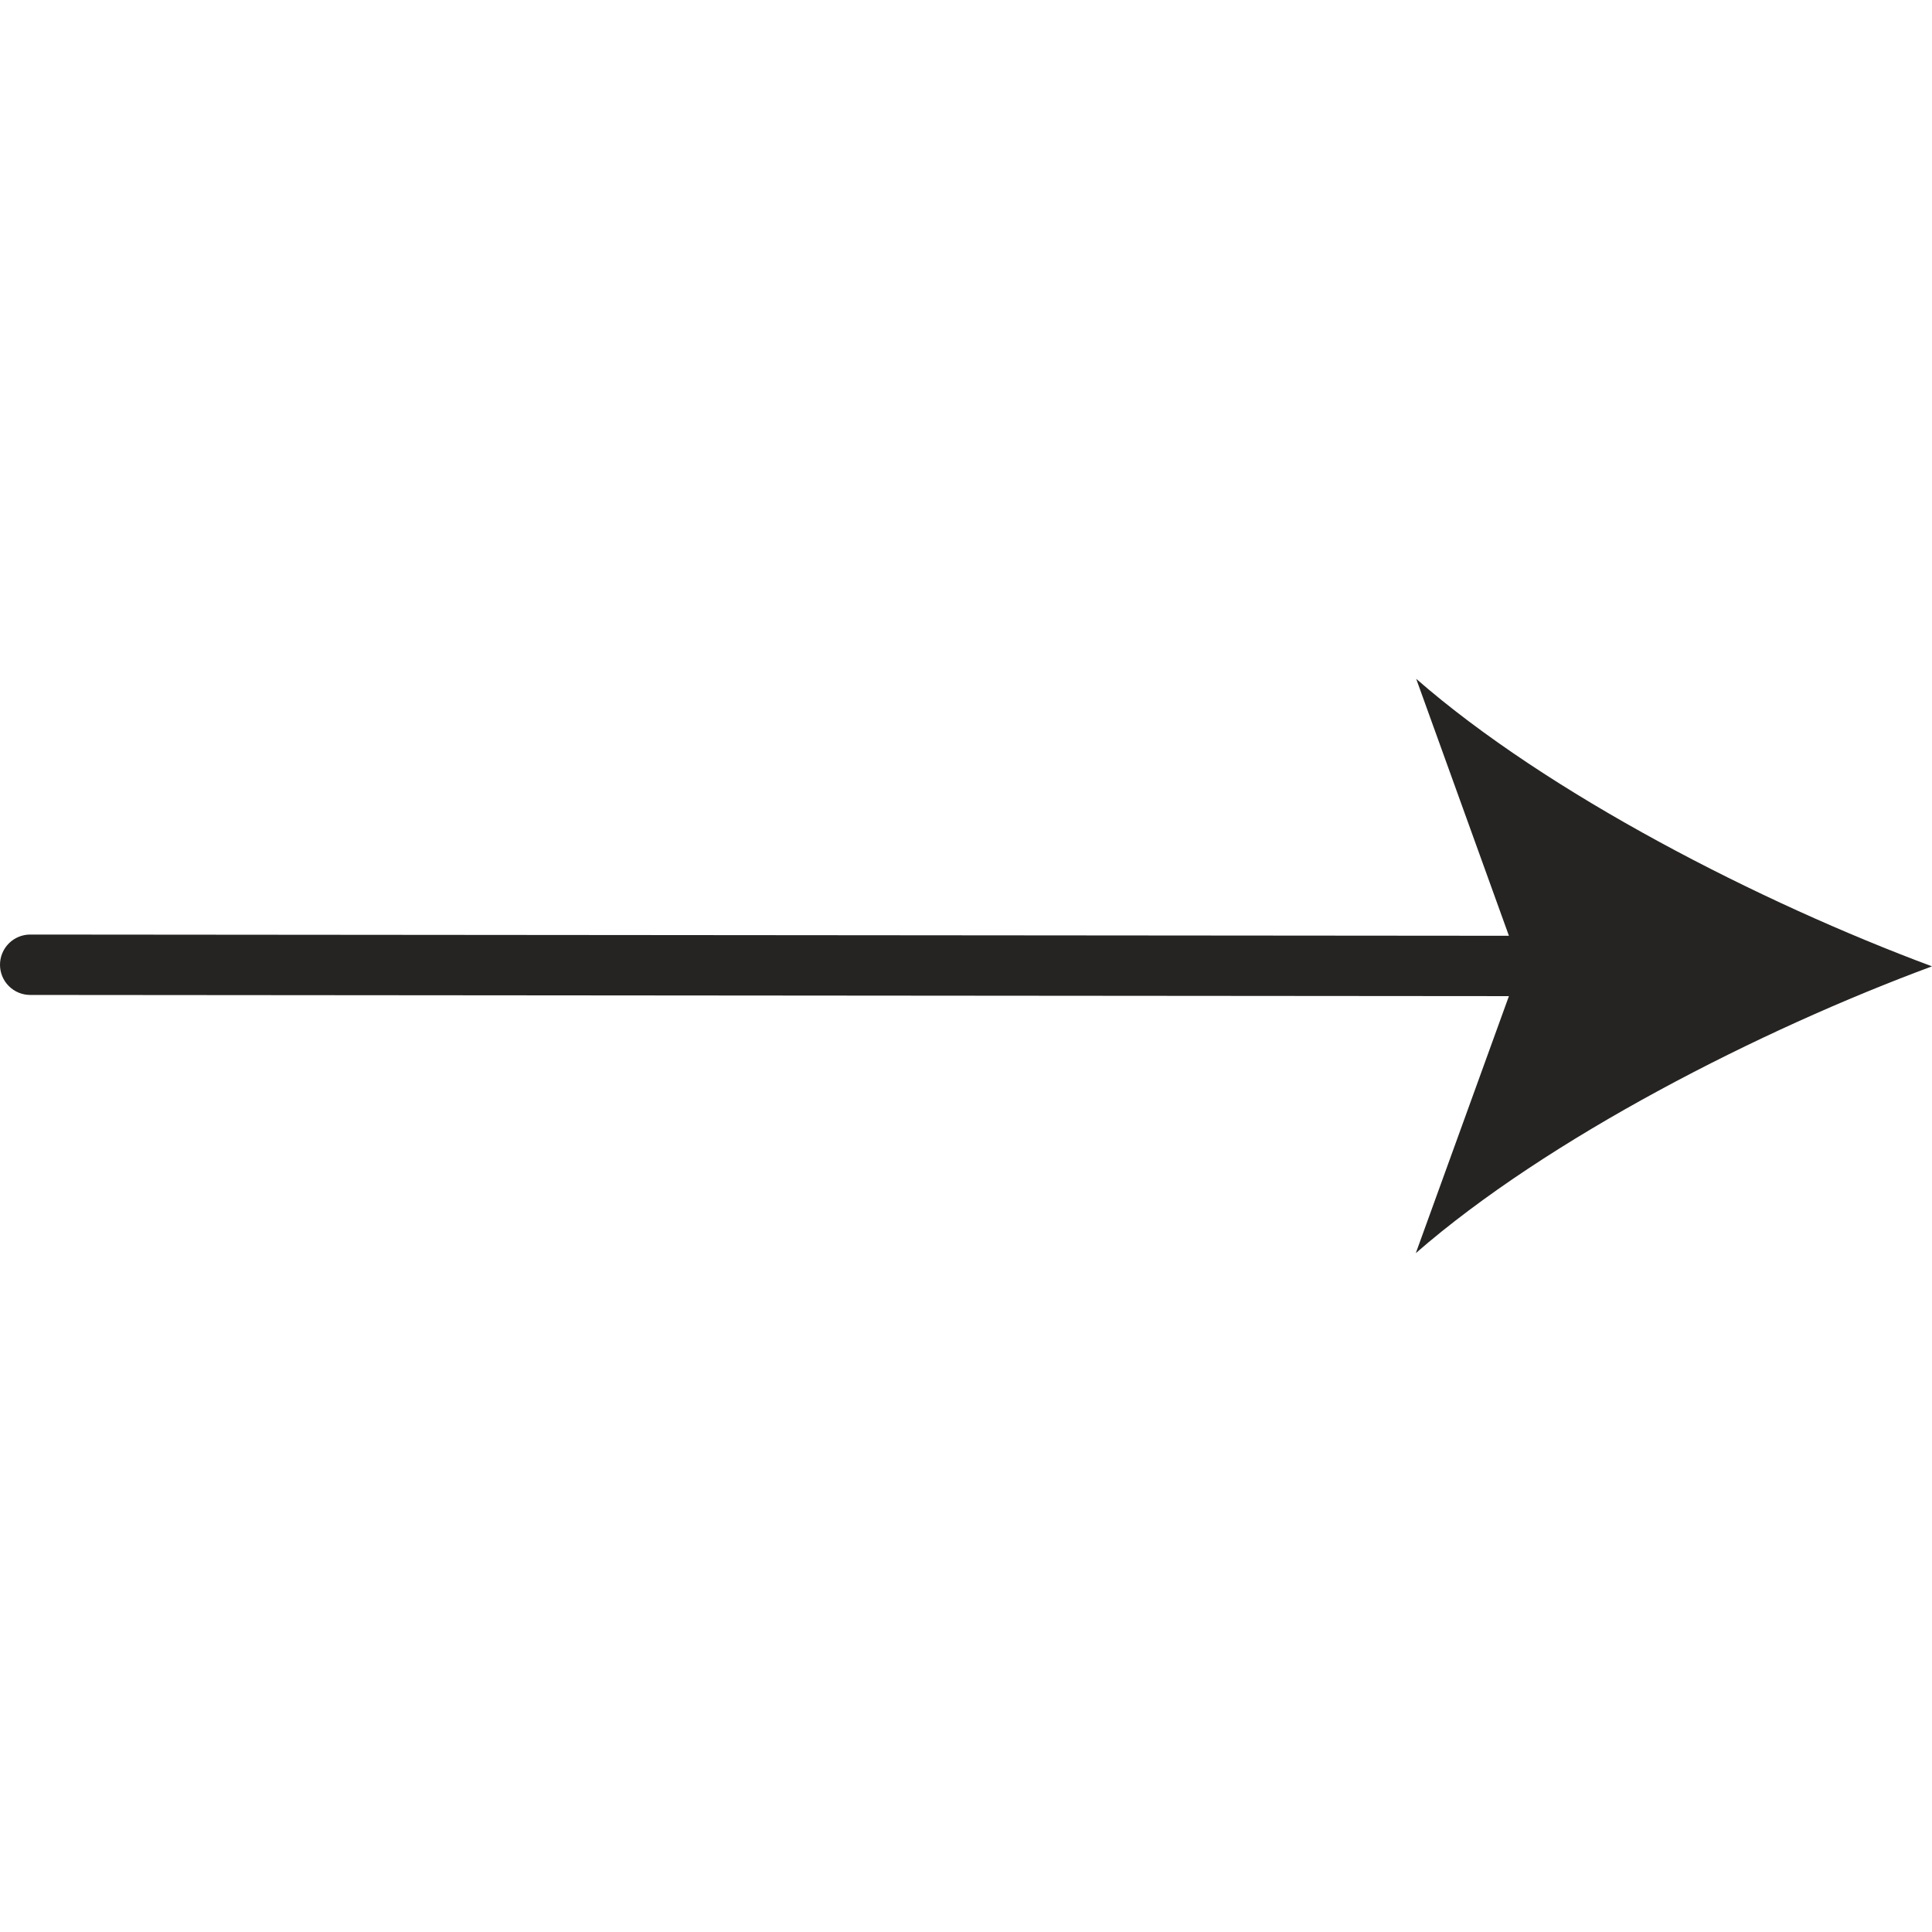
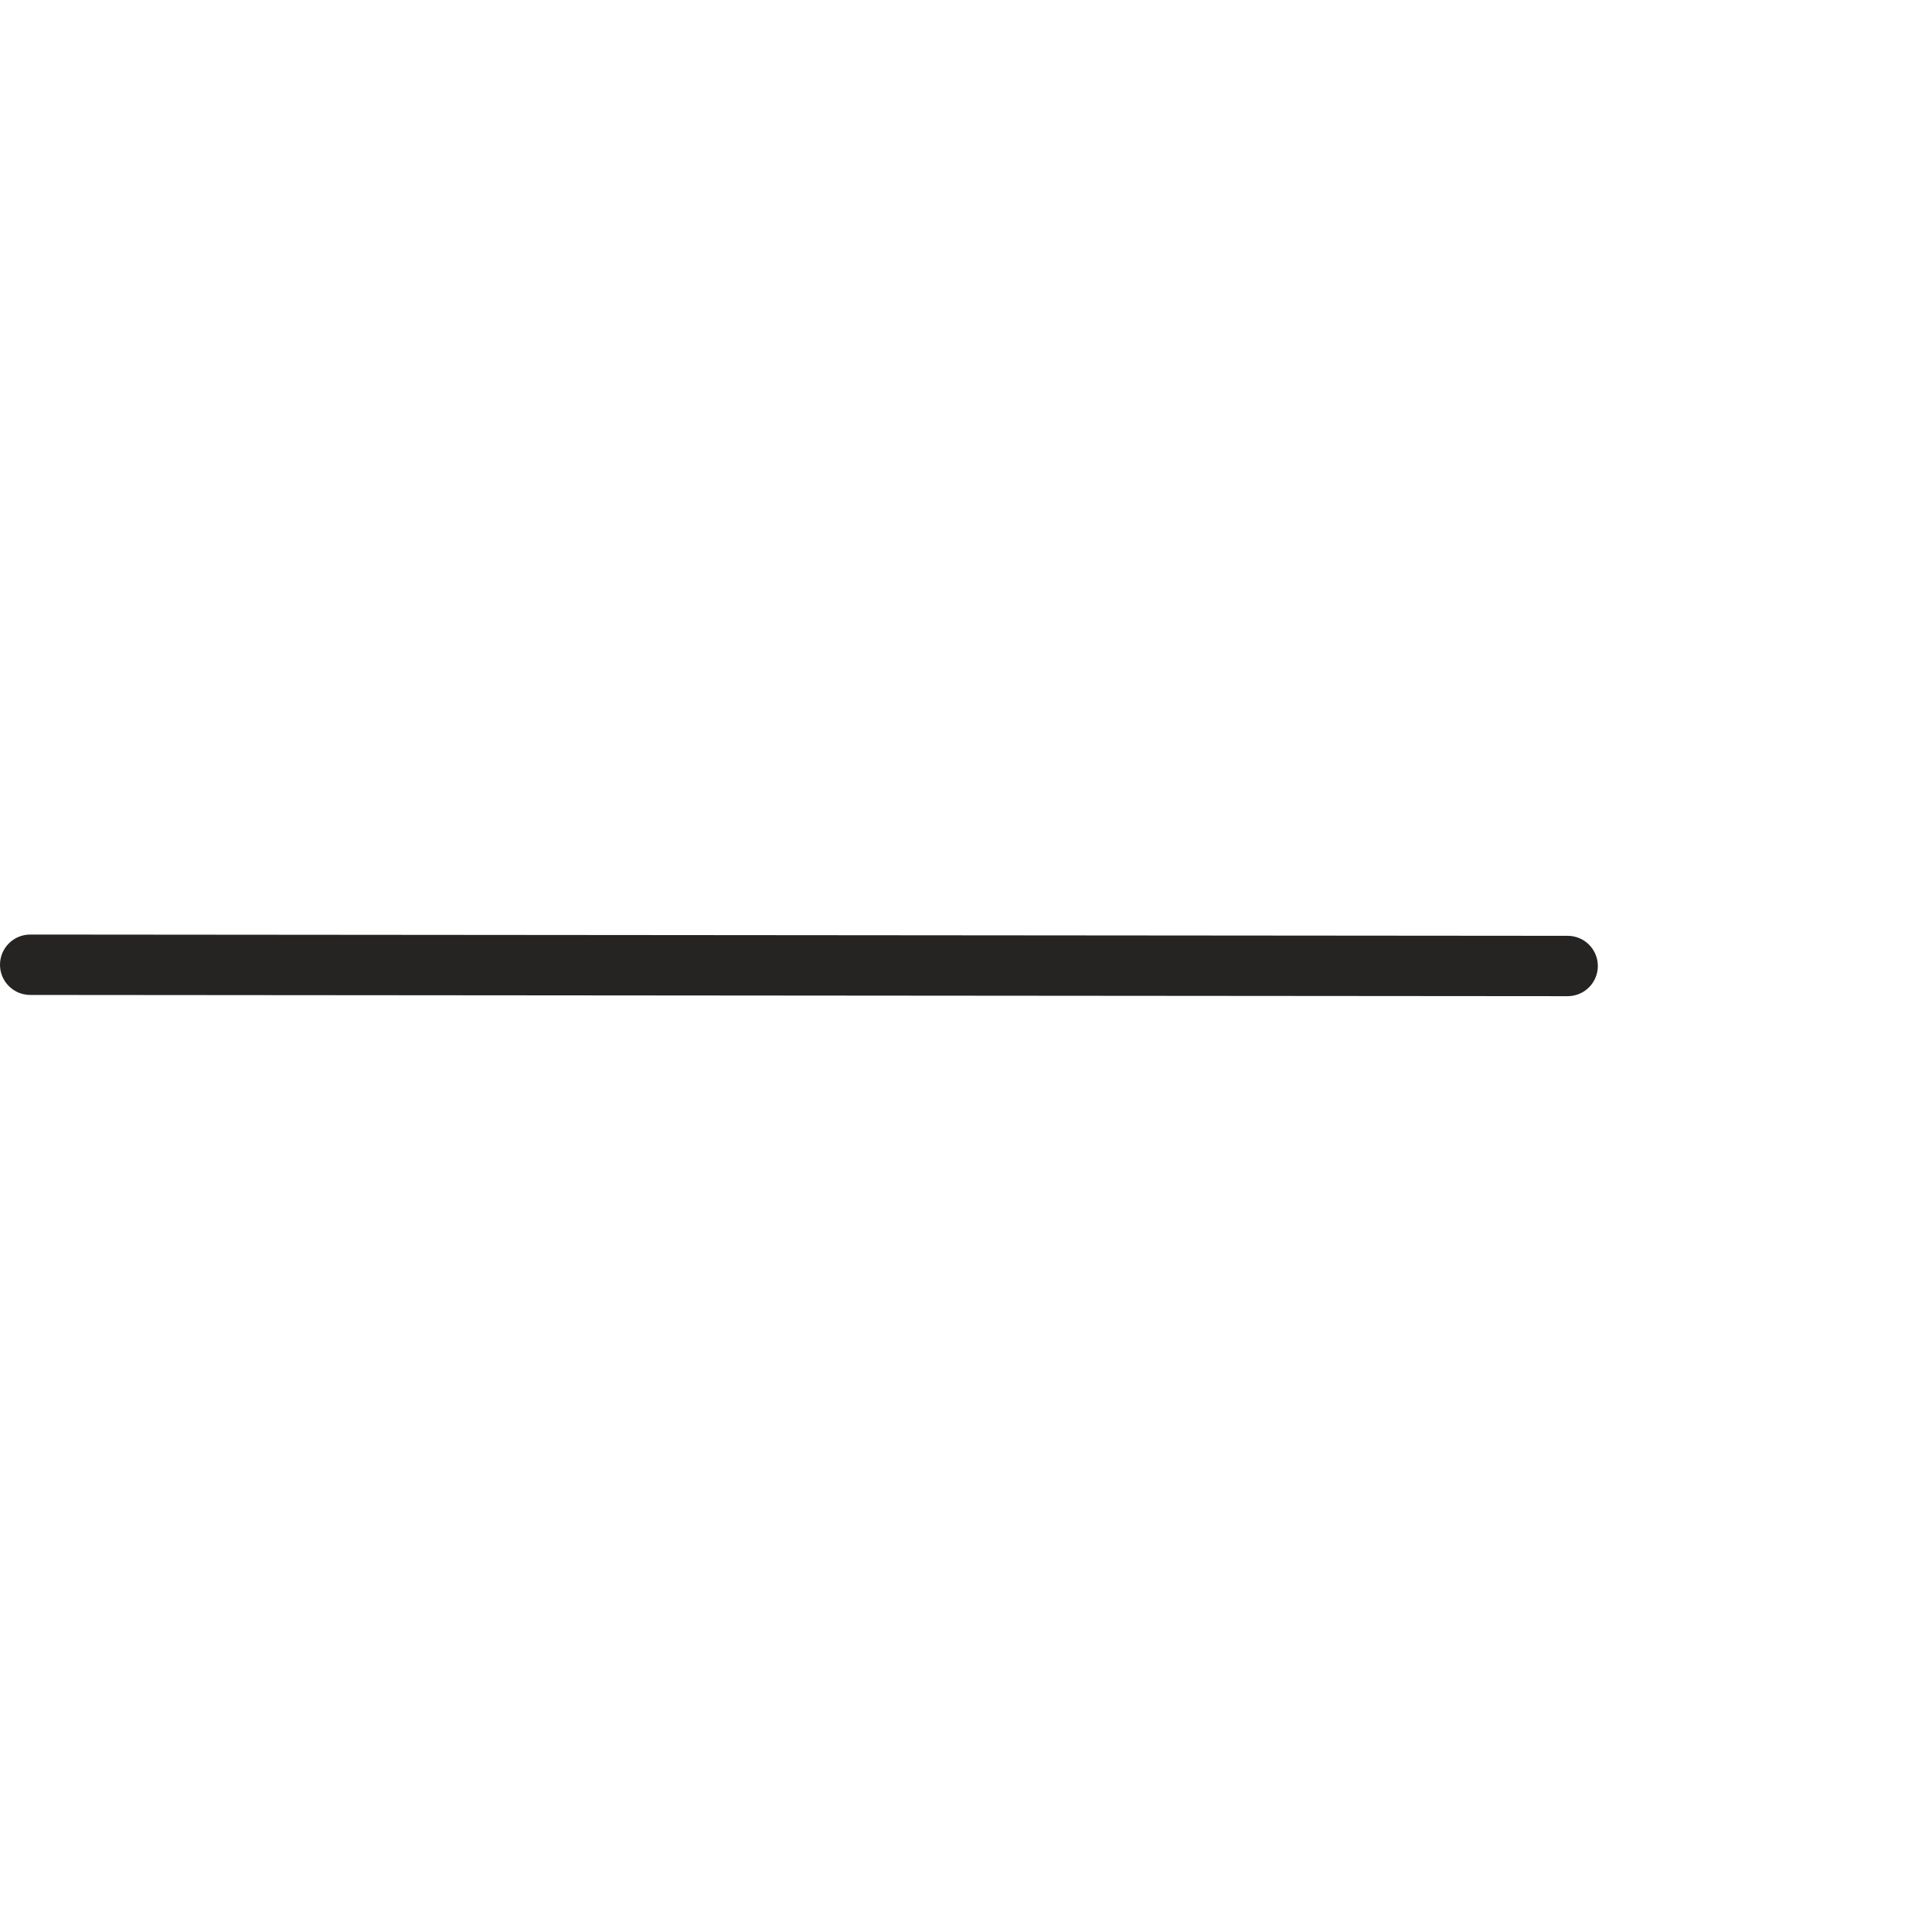
<svg xmlns="http://www.w3.org/2000/svg" width="50" height="50" viewBox="0 0 50 50" fill="none">
  <path d="M40.57 25.781L0.781 25.749C0.574 25.749 0.375 25.667 0.229 25.52C0.082 25.374 0 25.175 0 24.968C0 24.761 0.082 24.562 0.229 24.415C0.375 24.269 0.574 24.186 0.781 24.186L40.571 24.219C40.778 24.219 40.977 24.301 41.123 24.447C41.27 24.594 41.352 24.793 41.352 25C41.352 25.207 41.27 25.406 41.123 25.552C40.977 25.699 40.778 25.781 40.57 25.781Z" fill="#252422" />
-   <path d="M50 25.009C45.562 26.65 40.054 29.456 36.641 32.431L39.333 25L36.651 17.568C40.061 20.547 45.564 23.359 50 25.009Z" fill="#252422" />
</svg>